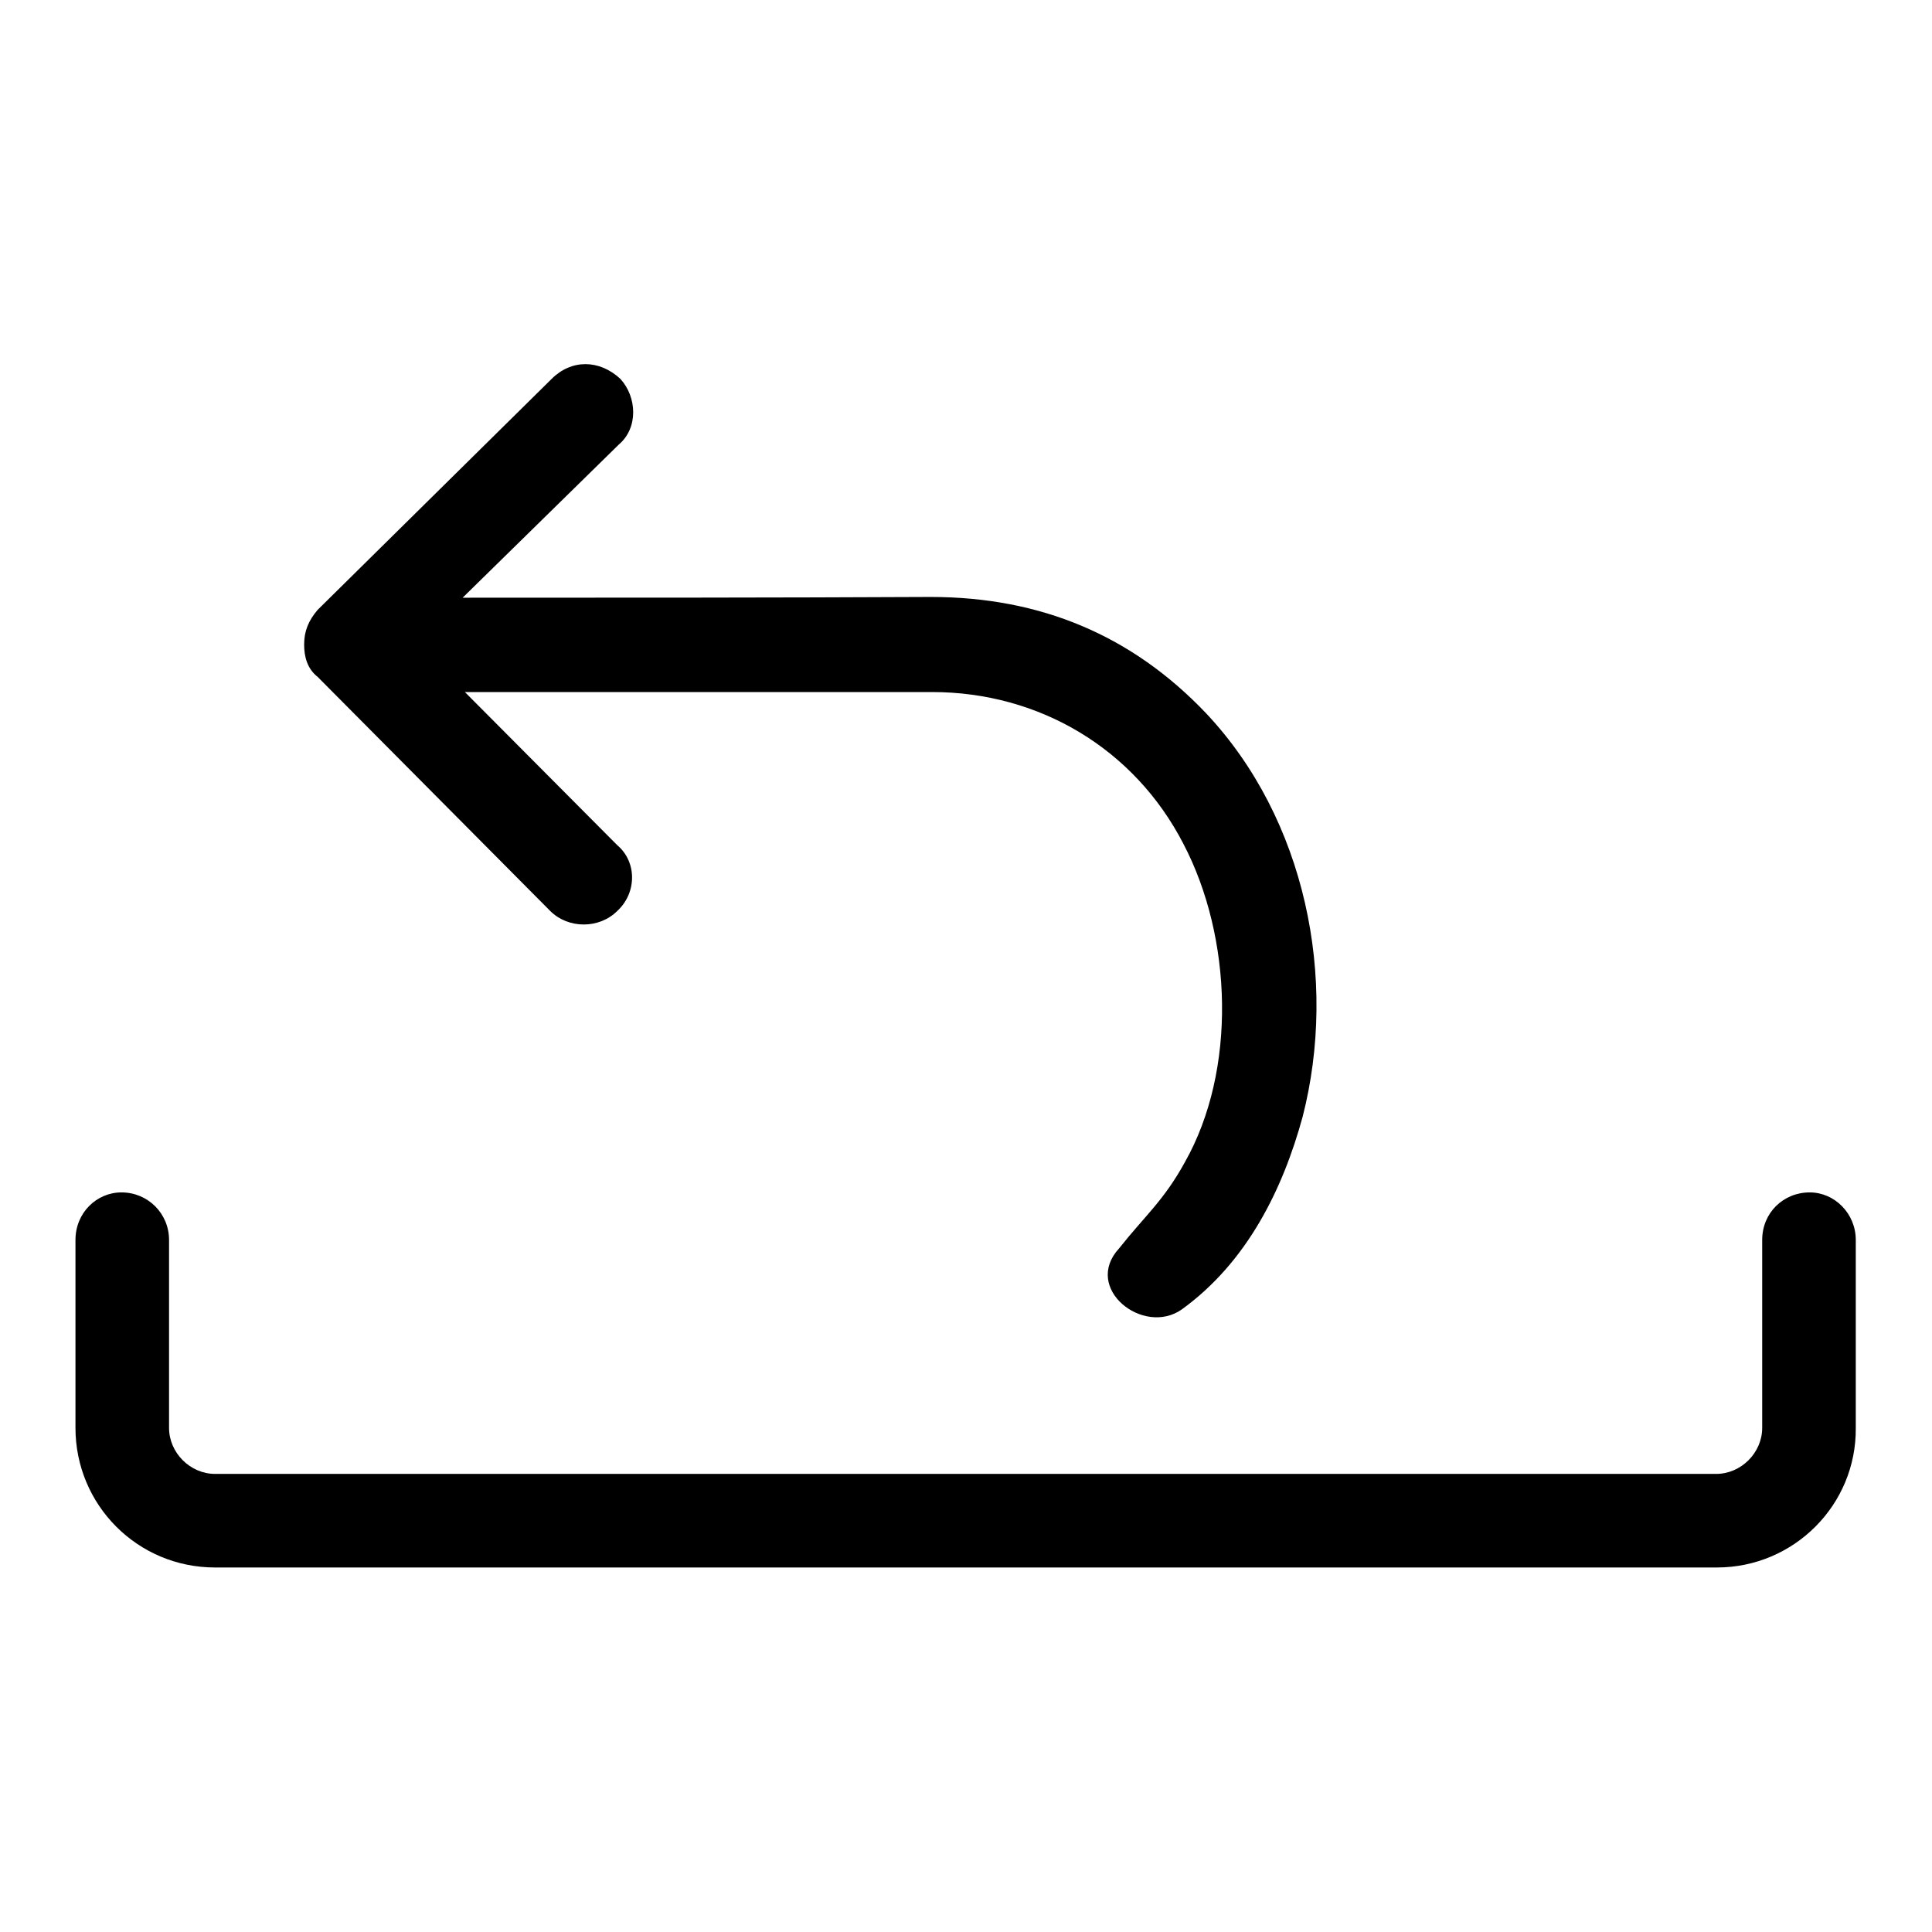
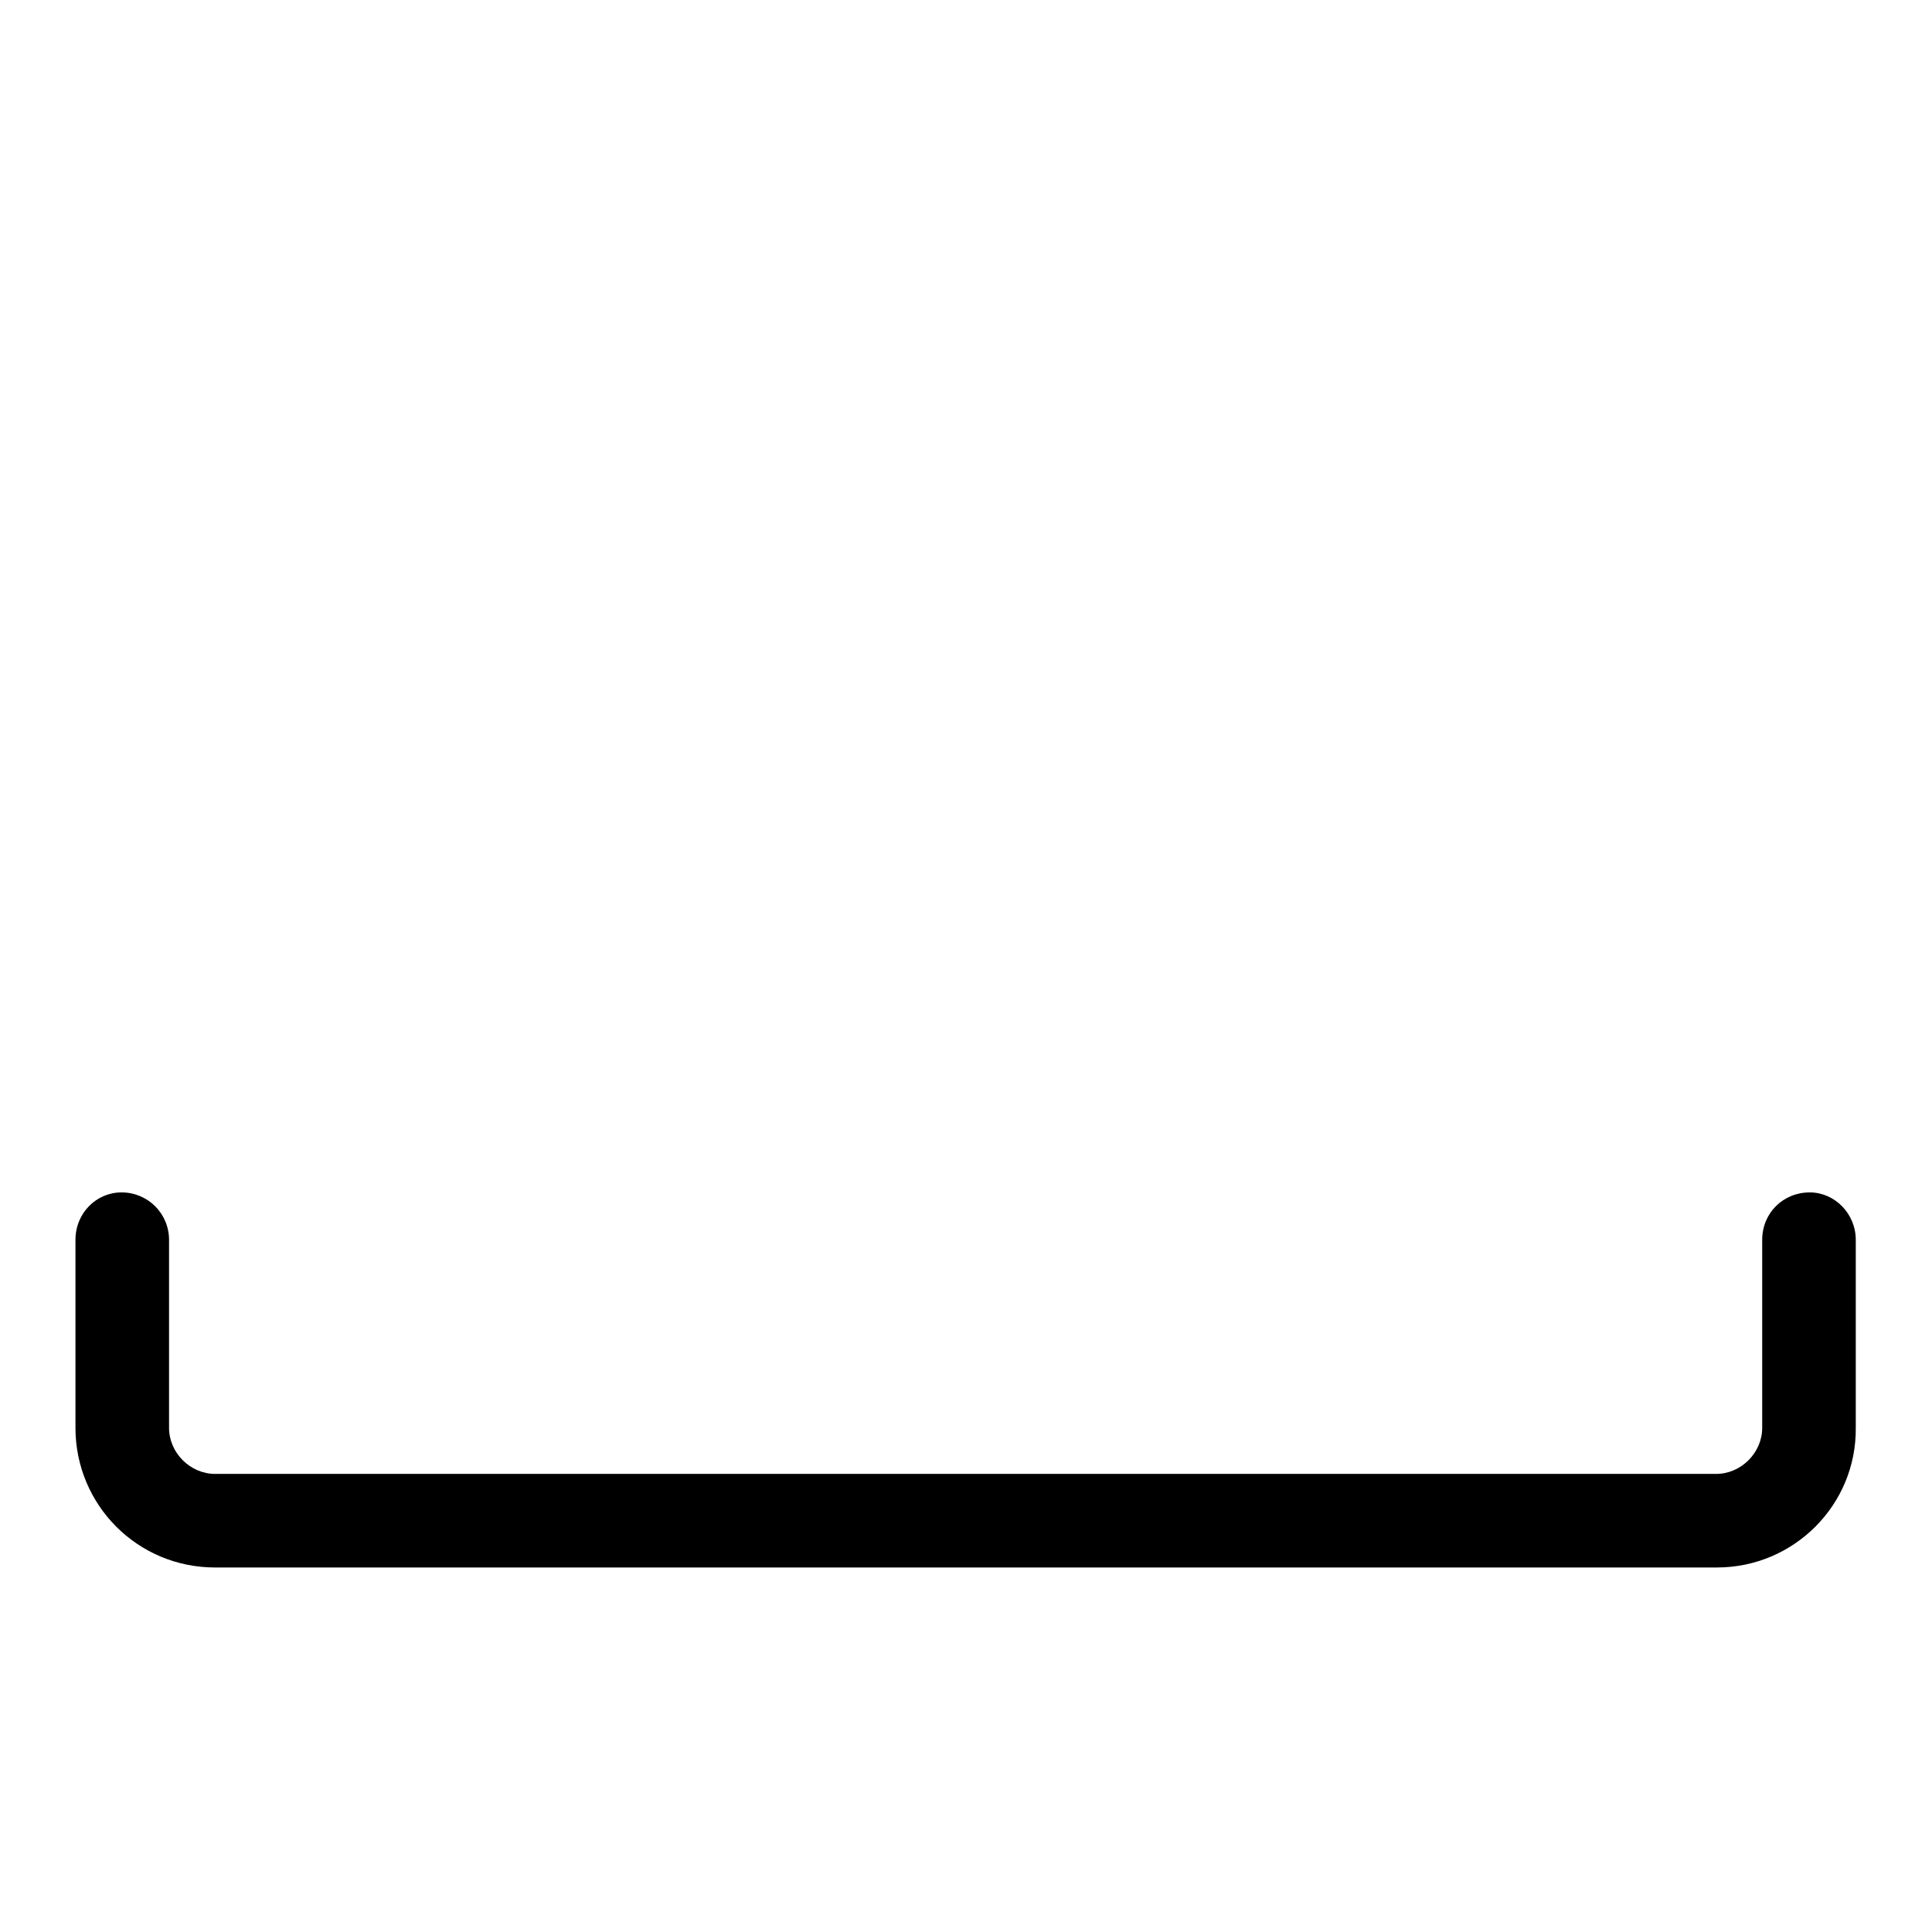
<svg xmlns="http://www.w3.org/2000/svg" version="1.1" x="0px" y="0px" viewBox="0 0 256 256" enable-background="new 0 0 256 256" xml:space="preserve">
  <g>
    <g>
-       <path fill="#000000" d="M227.5,207.7H28.5c-10.3,0-18.5-8.3-18.5-18.5v-24.9c0-3.6,2.8-6.3,6.1-6.3c3.5,0,6.3,2.8,6.3,6.3v24.9c0,3.3,2.8,6.1,6.1,6.1h198.9c3.3,0,6.1-2.8,6.1-6.1v-24.9c0-3.6,2.8-6.3,6.3-6.3c3.3,0,6.1,2.8,6.1,6.3v24.9C246,199.4,237.7,207.7,227.5,207.7L227.5,207.7z" />
-       <path fill="#000000" d="M61.3,79.2L82,58.9c2.6-2.2,2.4-6.3,0.2-8.7c-2.8-2.6-6.5-2.6-9.1,0l-31,30.6c-1.2,1.4-1.8,2.8-1.8,4.6c0,1.6,0.4,3.2,1.8,4.3l30.8,31c2.4,2.4,6.5,2.4,8.9,0c2.6-2.4,2.6-6.5,0-8.7L61.6,91.7c20.7,0,41.2,0,61.9,0c14.2,0,26.8,7.5,33.3,20.1c6.5,12.4,7.1,30,0.2,42.2c-2.8,5.1-5.3,7.1-8.7,11.4c-4.9,5.3,3.2,11.7,8.3,8.1c8.7-6.3,13.4-16,16-25.5c4.7-18.3,0.4-39.5-12.8-53.5c-9.8-10.3-21.9-15.4-36.5-15.4C102.7,79.2,82,79.2,61.3,79.2L61.3,79.2z" />
+       <path fill="#000000" d="M227.5,207.7H28.5c-10.3,0-18.5-8.3-18.5-18.5v-24.9c0-3.6,2.8-6.3,6.1-6.3c3.5,0,6.3,2.8,6.3,6.3v24.9c0,3.3,2.8,6.1,6.1,6.1h198.9c3.3,0,6.1-2.8,6.1-6.1v-24.9c0-3.6,2.8-6.3,6.3-6.3c3.3,0,6.1,2.8,6.1,6.3v24.9C246,199.4,237.7,207.7,227.5,207.7z" />
    </g>
  </g>
</svg>